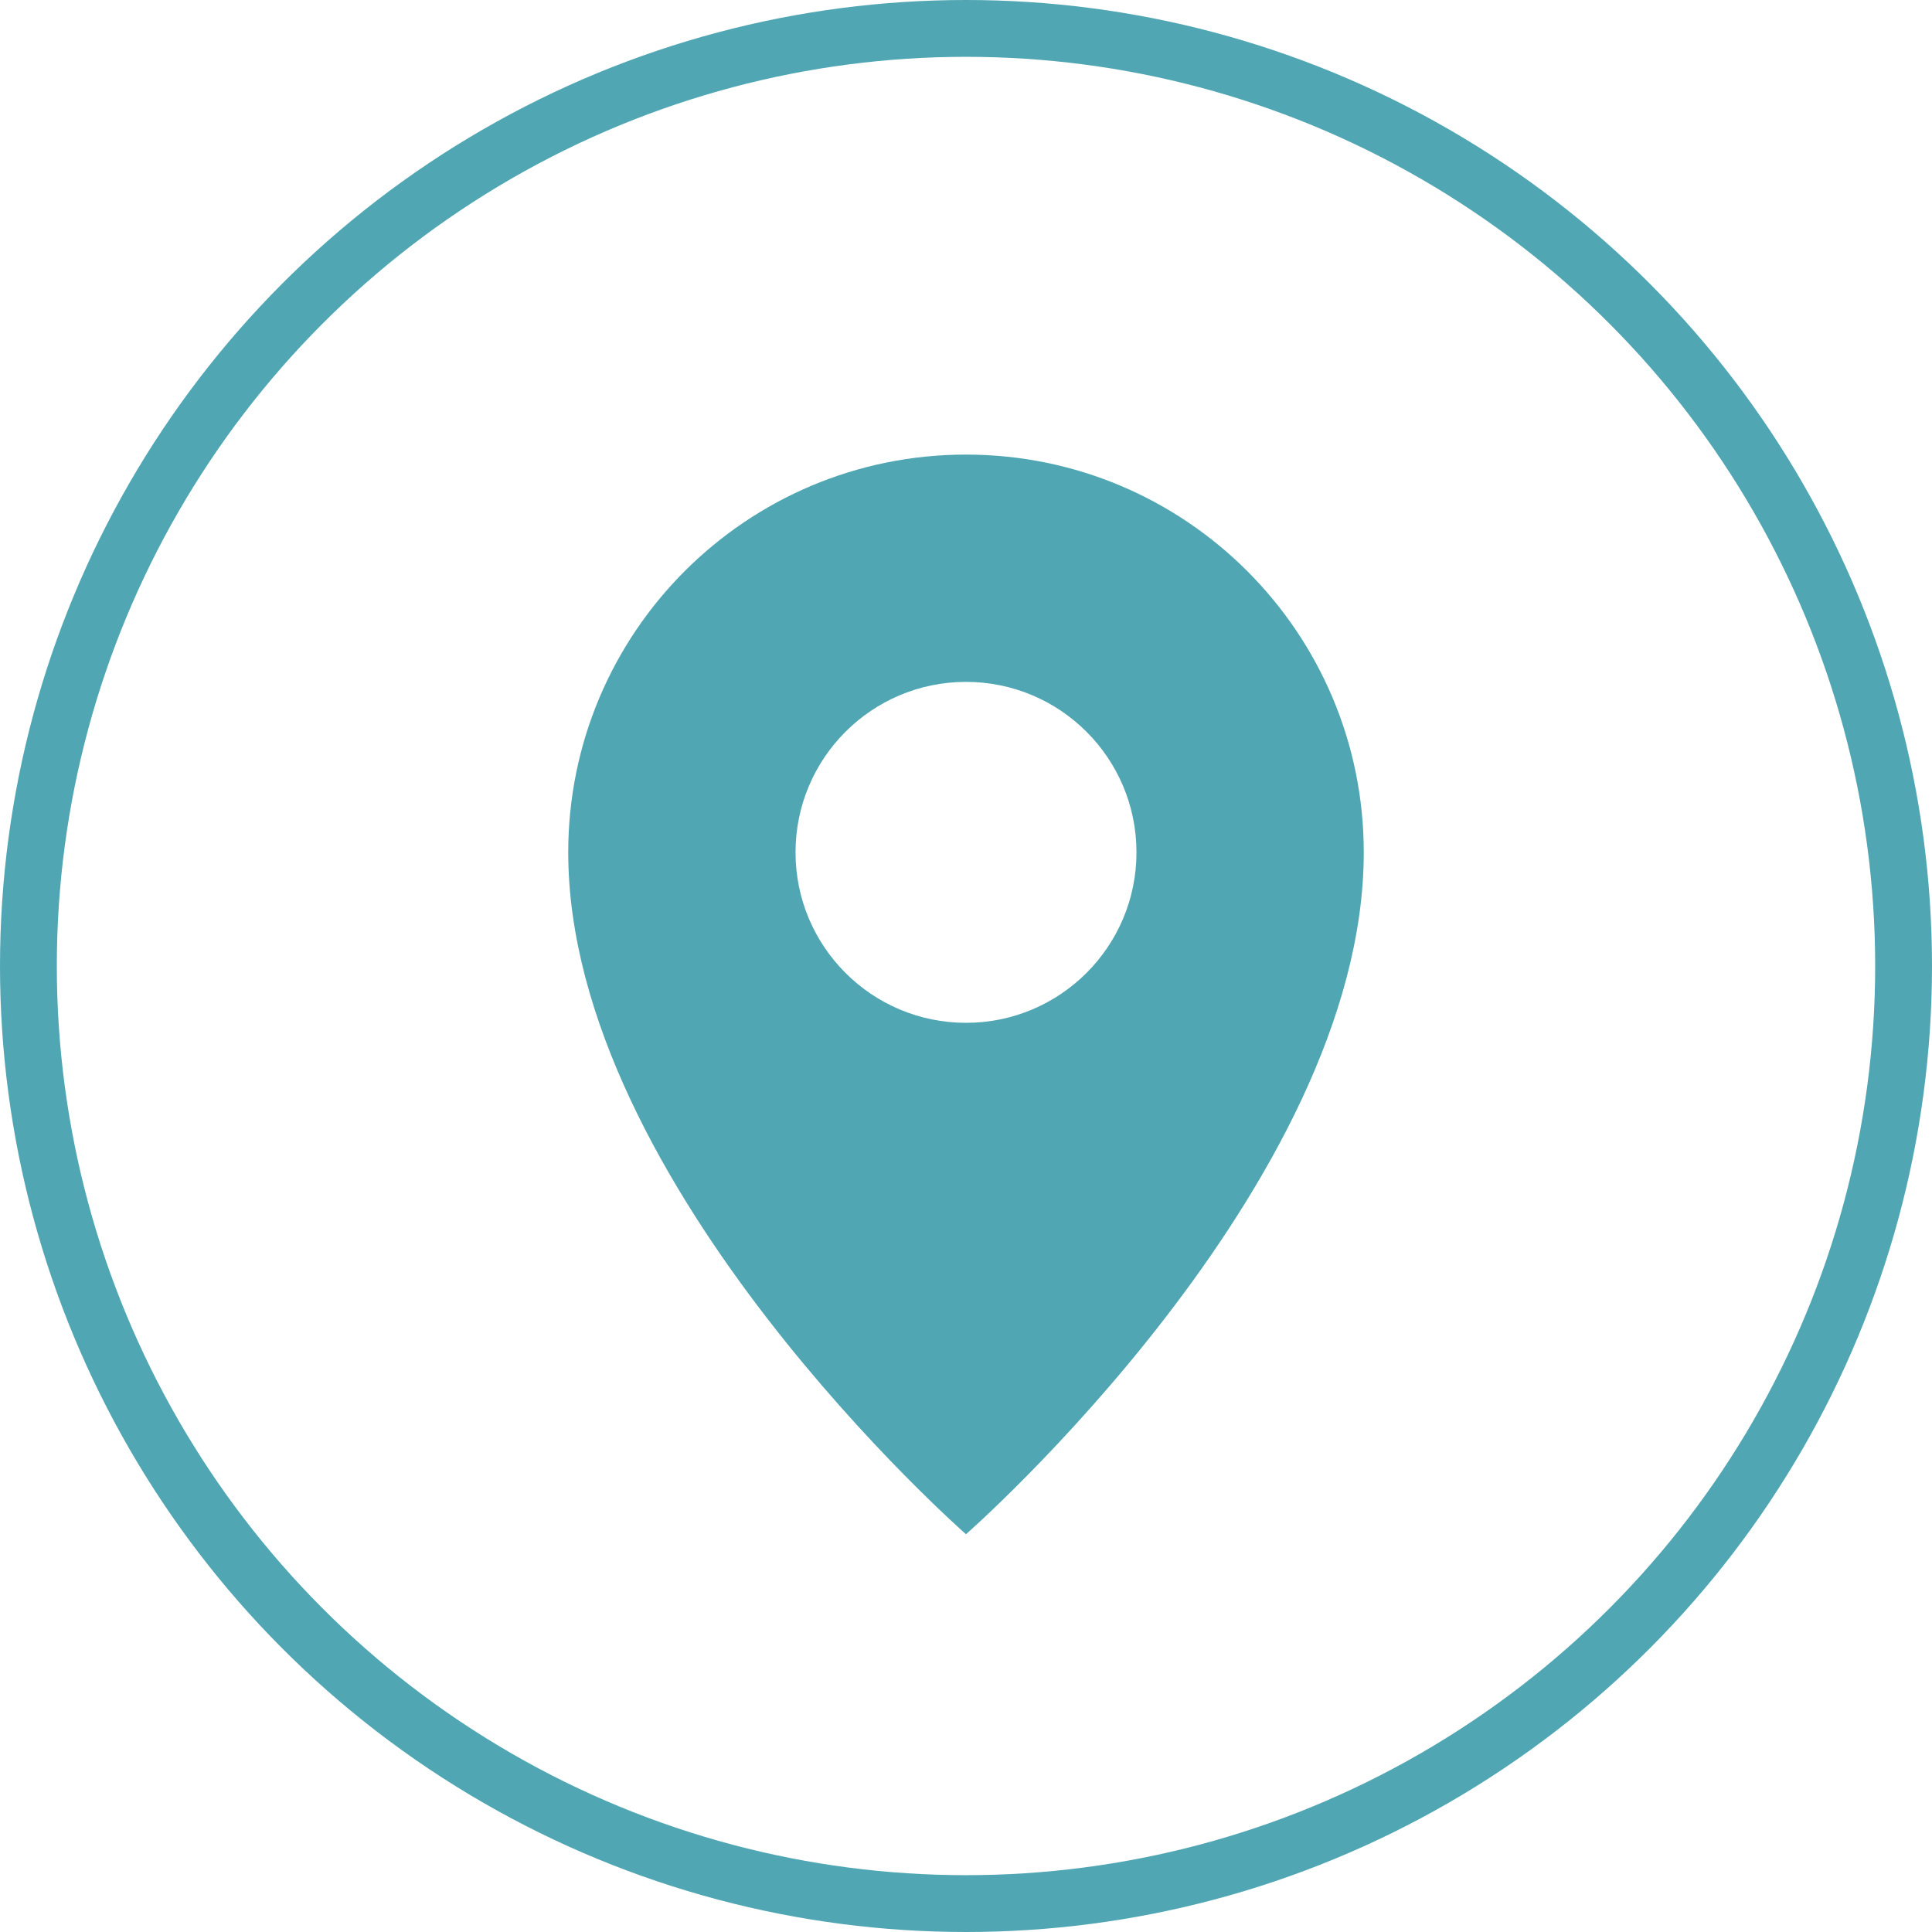
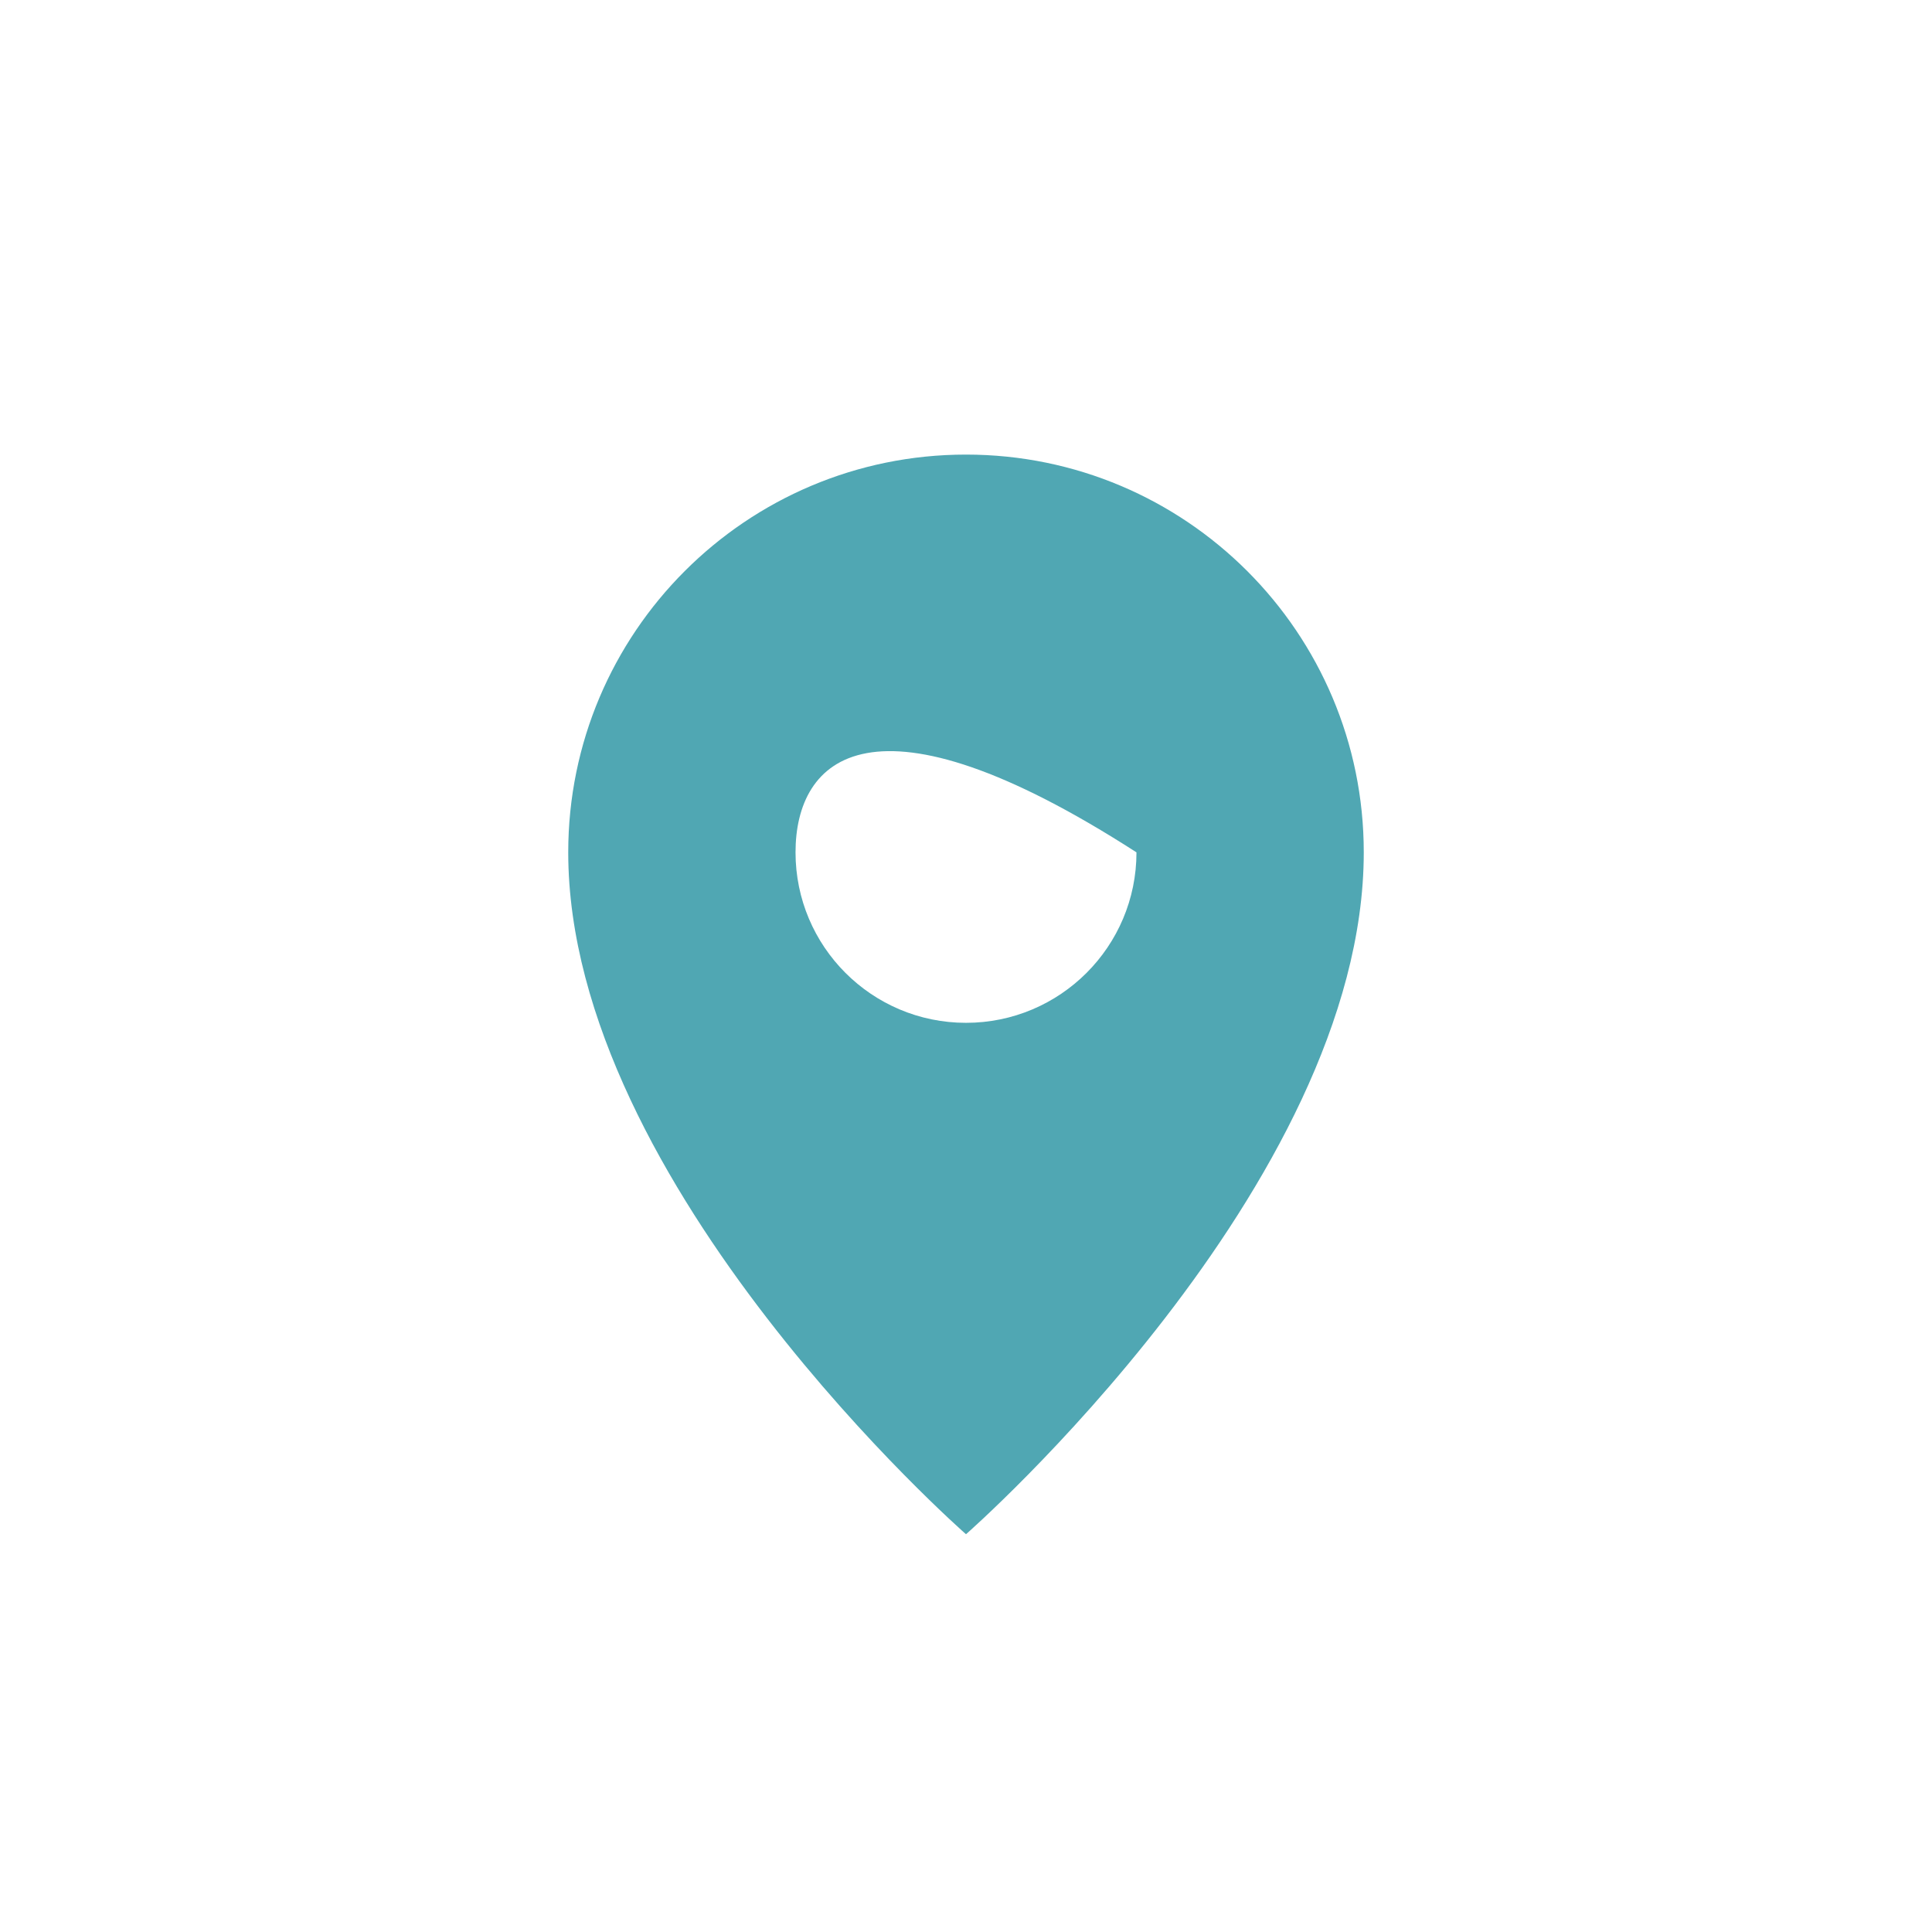
<svg xmlns="http://www.w3.org/2000/svg" width="34" height="34" viewBox="0 0 34 34" fill="none">
-   <circle cx="17" cy="17" r="16.5" stroke="#50A7B3" />
-   <path fill-rule="evenodd" clip-rule="evenodd" d="M17 27C17 27 24 20.866 24 15C24 11.134 20.866 8 17 8C13.134 8 10 11.134 10 15C10 20.866 17 27 17 27ZM17 18C18.657 18 20 16.657 20 15C20 13.343 18.657 12 17 12C15.343 12 14 13.343 14 15C14 16.657 15.343 18 17 18Z" fill="#50A7B3" />
+   <path fill-rule="evenodd" clip-rule="evenodd" d="M17 27C17 27 24 20.866 24 15C24 11.134 20.866 8 17 8C13.134 8 10 11.134 10 15C10 20.866 17 27 17 27ZM17 18C18.657 18 20 16.657 20 15C15.343 12 14 13.343 14 15C14 16.657 15.343 18 17 18Z" fill="#50A7B3" />
</svg>